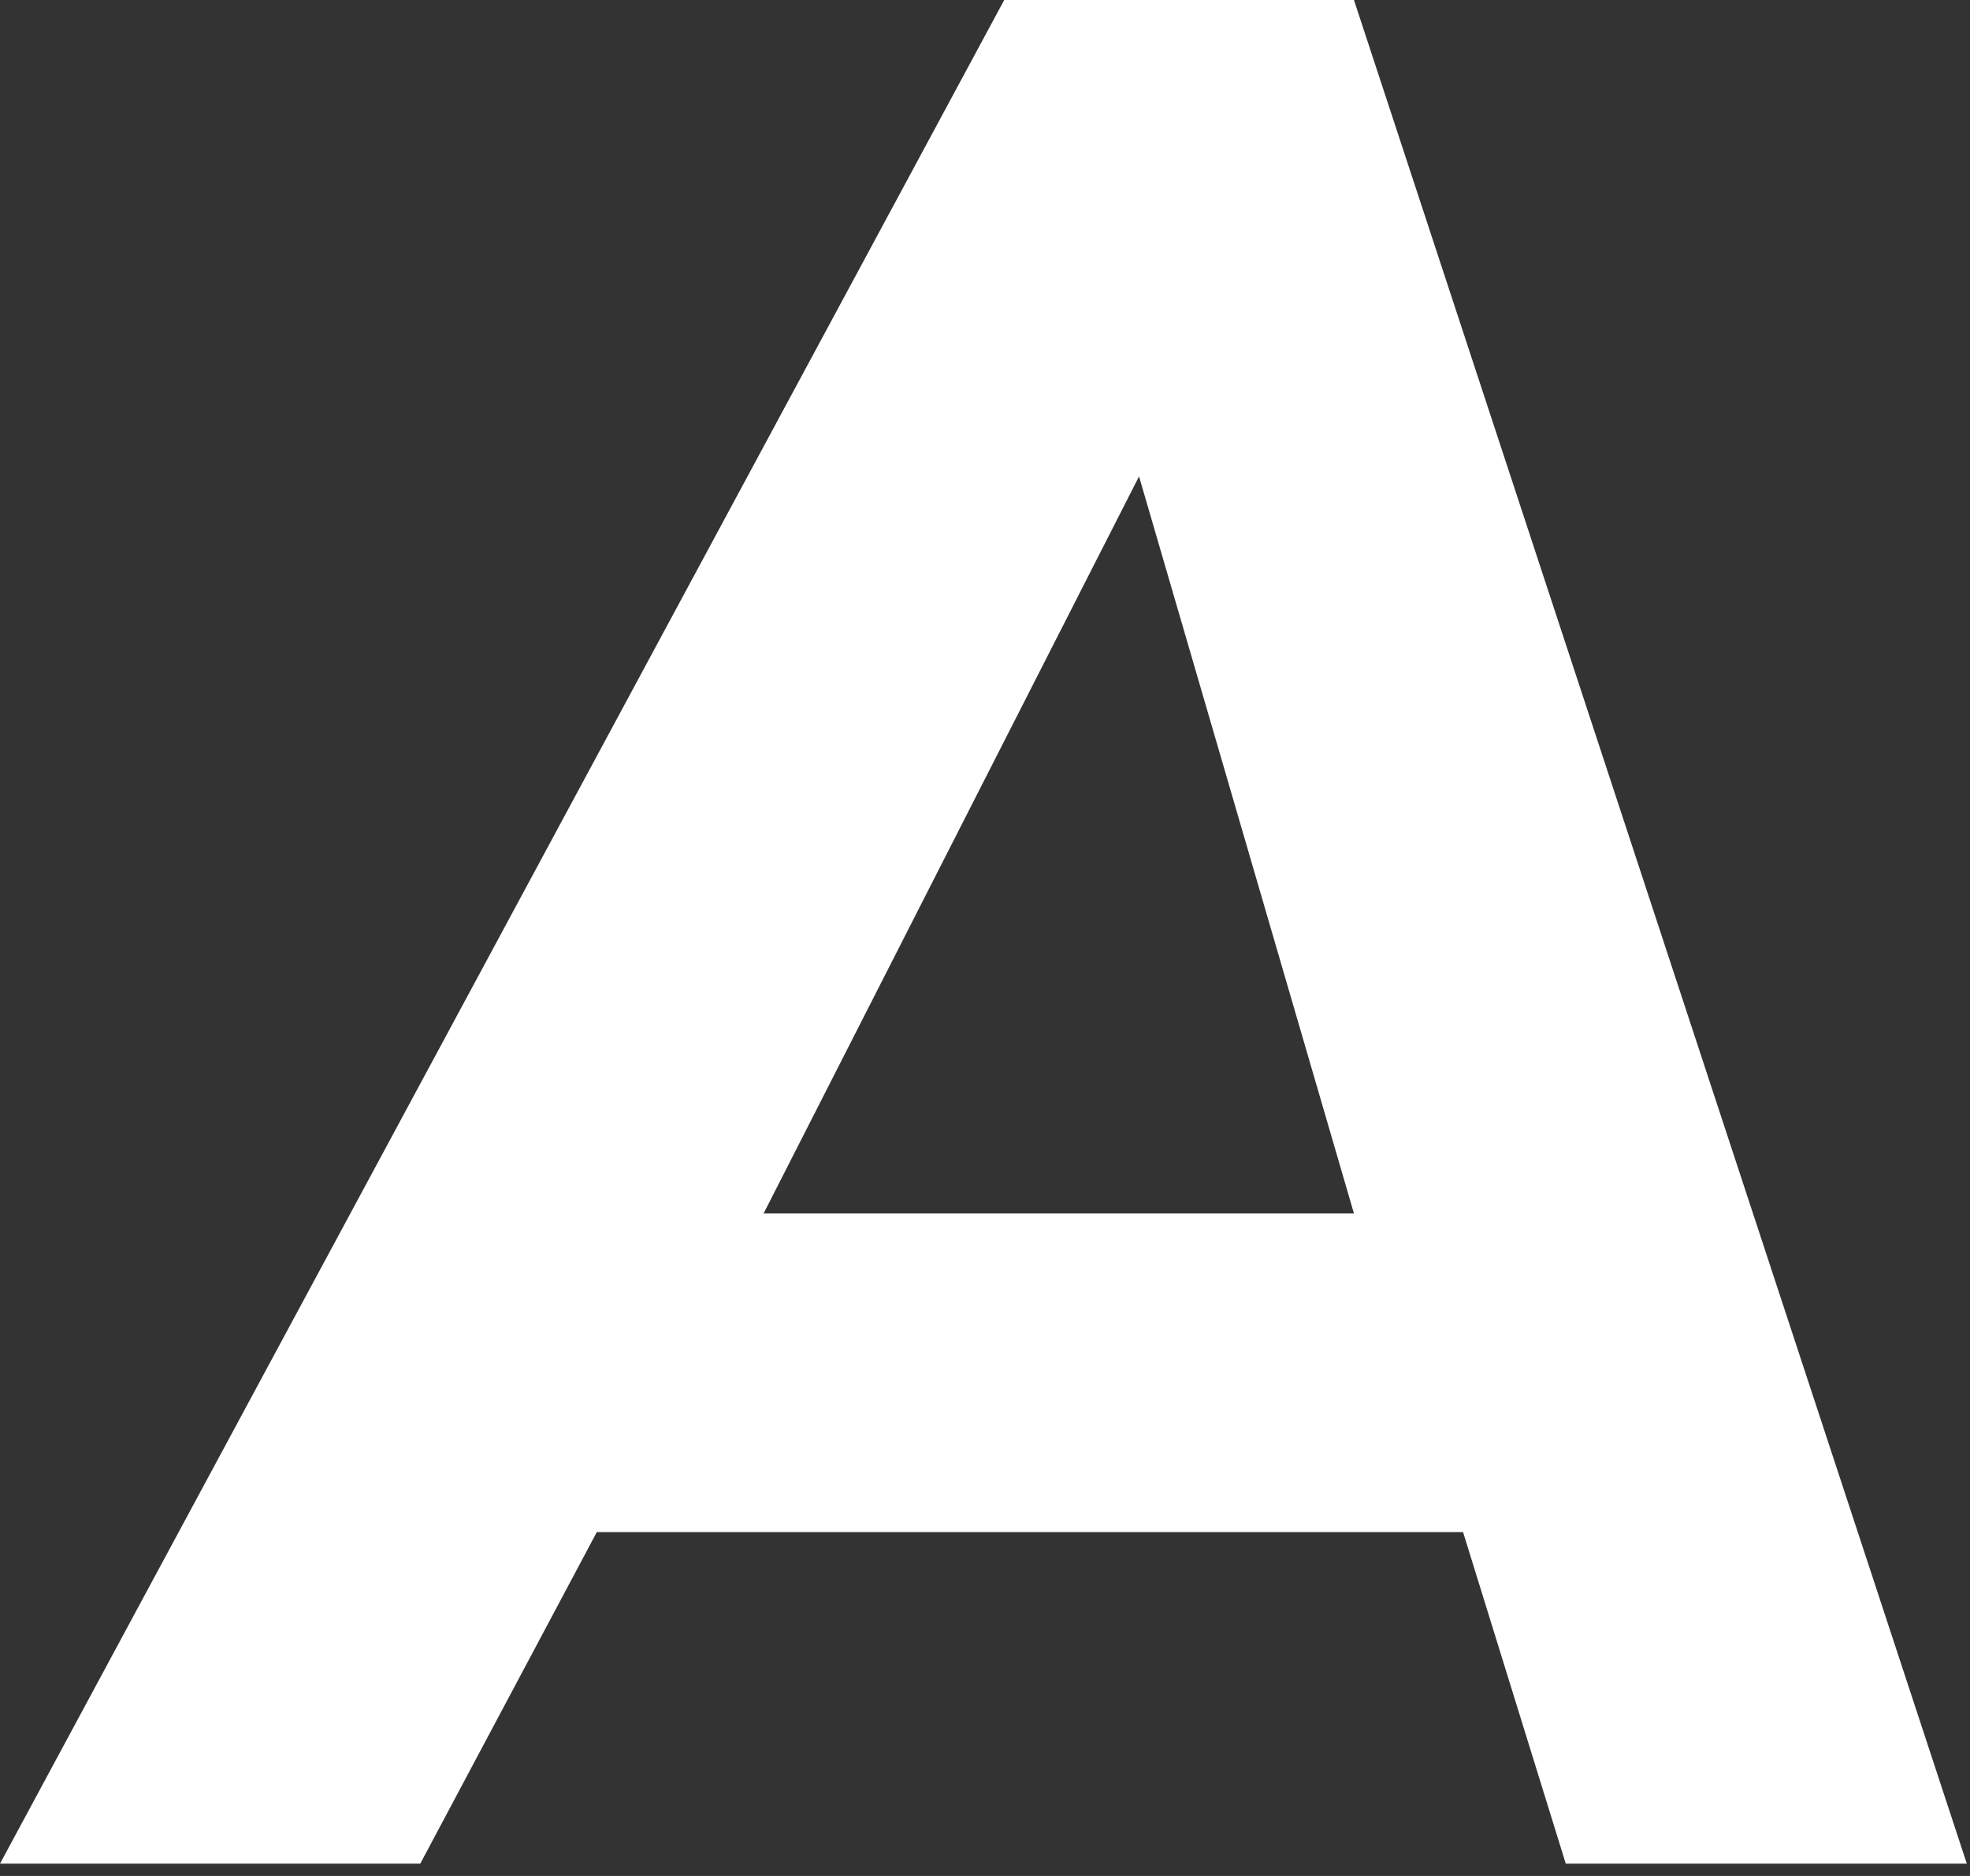
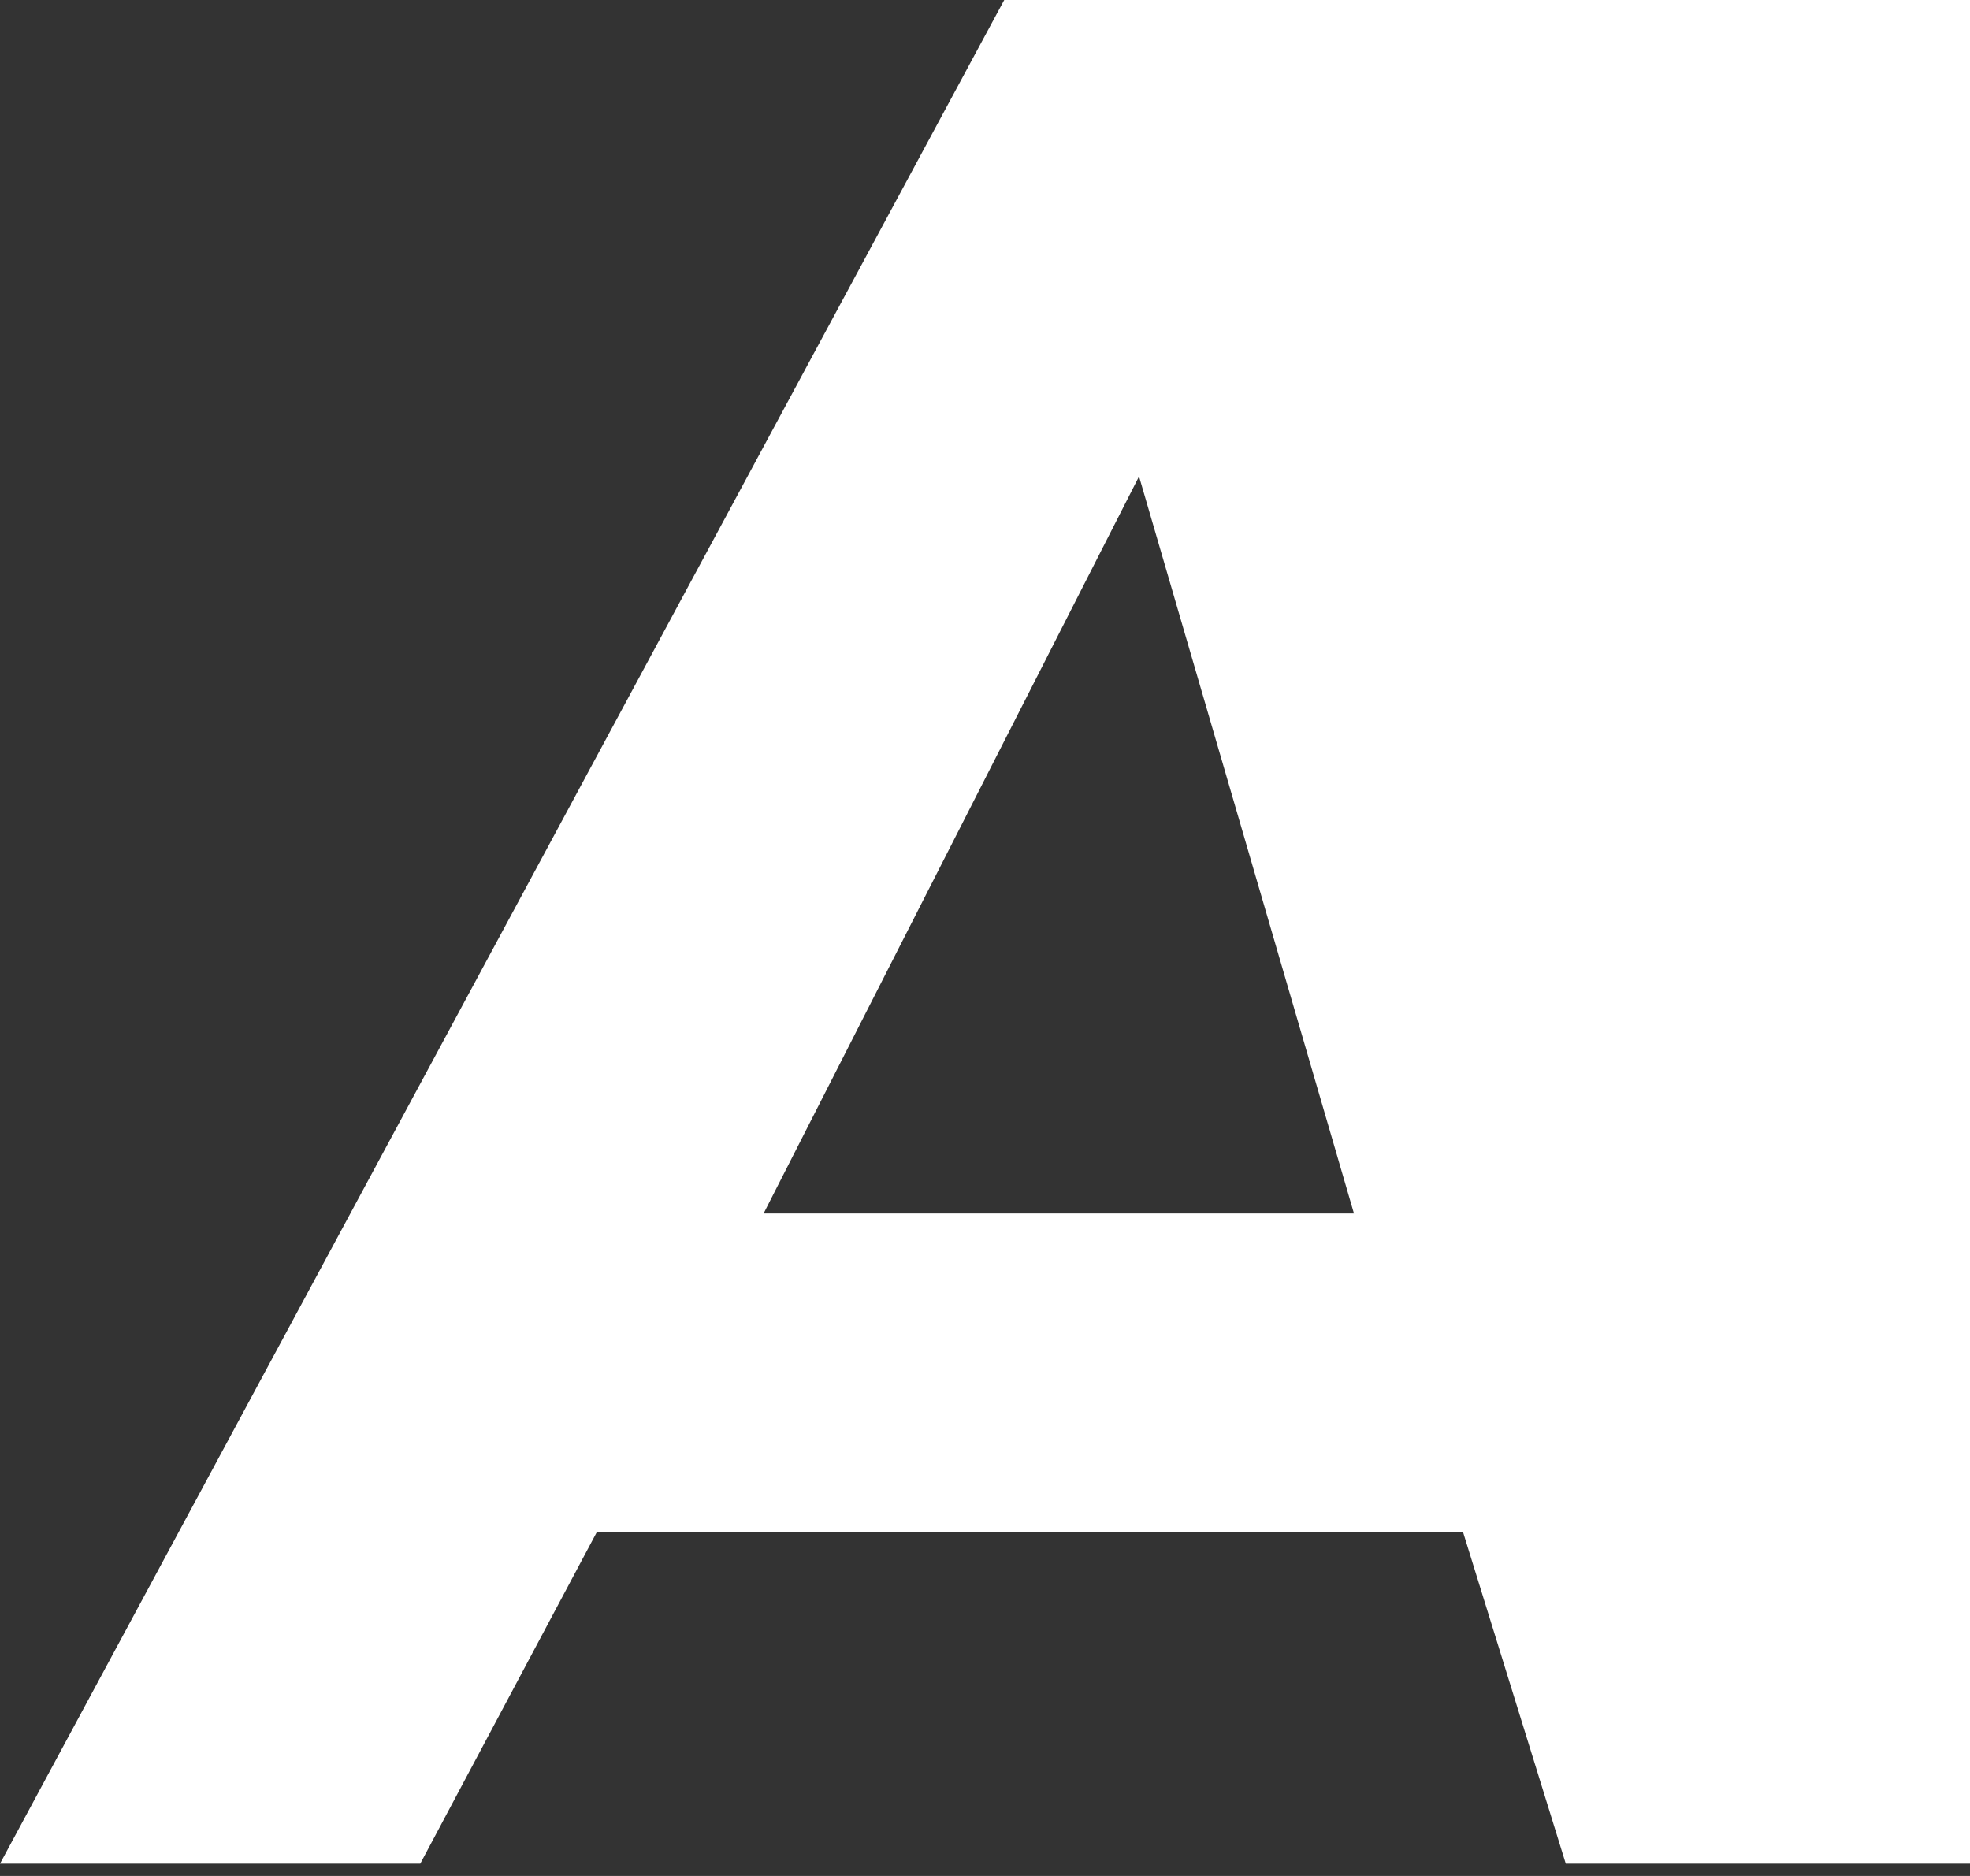
<svg xmlns="http://www.w3.org/2000/svg" width="21" height="20" viewBox="0 0 21 20" fill="none">
  <rect x="0" y="0" width="21" height="20" fill="#333333" stroke="none" />
-   <path id="Vector" d="M21 19.869H16.691L15.596 16.334H6.362L4.48 19.869H0L10.705 0H14.433L20.966 19.869H21ZM12.142 5.079L8.14 12.937H14.433L12.142 5.079Z" fill="white" />
+   <path id="Vector" d="M21 19.869H16.691L15.596 16.334H6.362L4.48 19.869H0L10.705 0H14.433H21ZM12.142 5.079L8.14 12.937H14.433L12.142 5.079Z" fill="white" />
</svg>